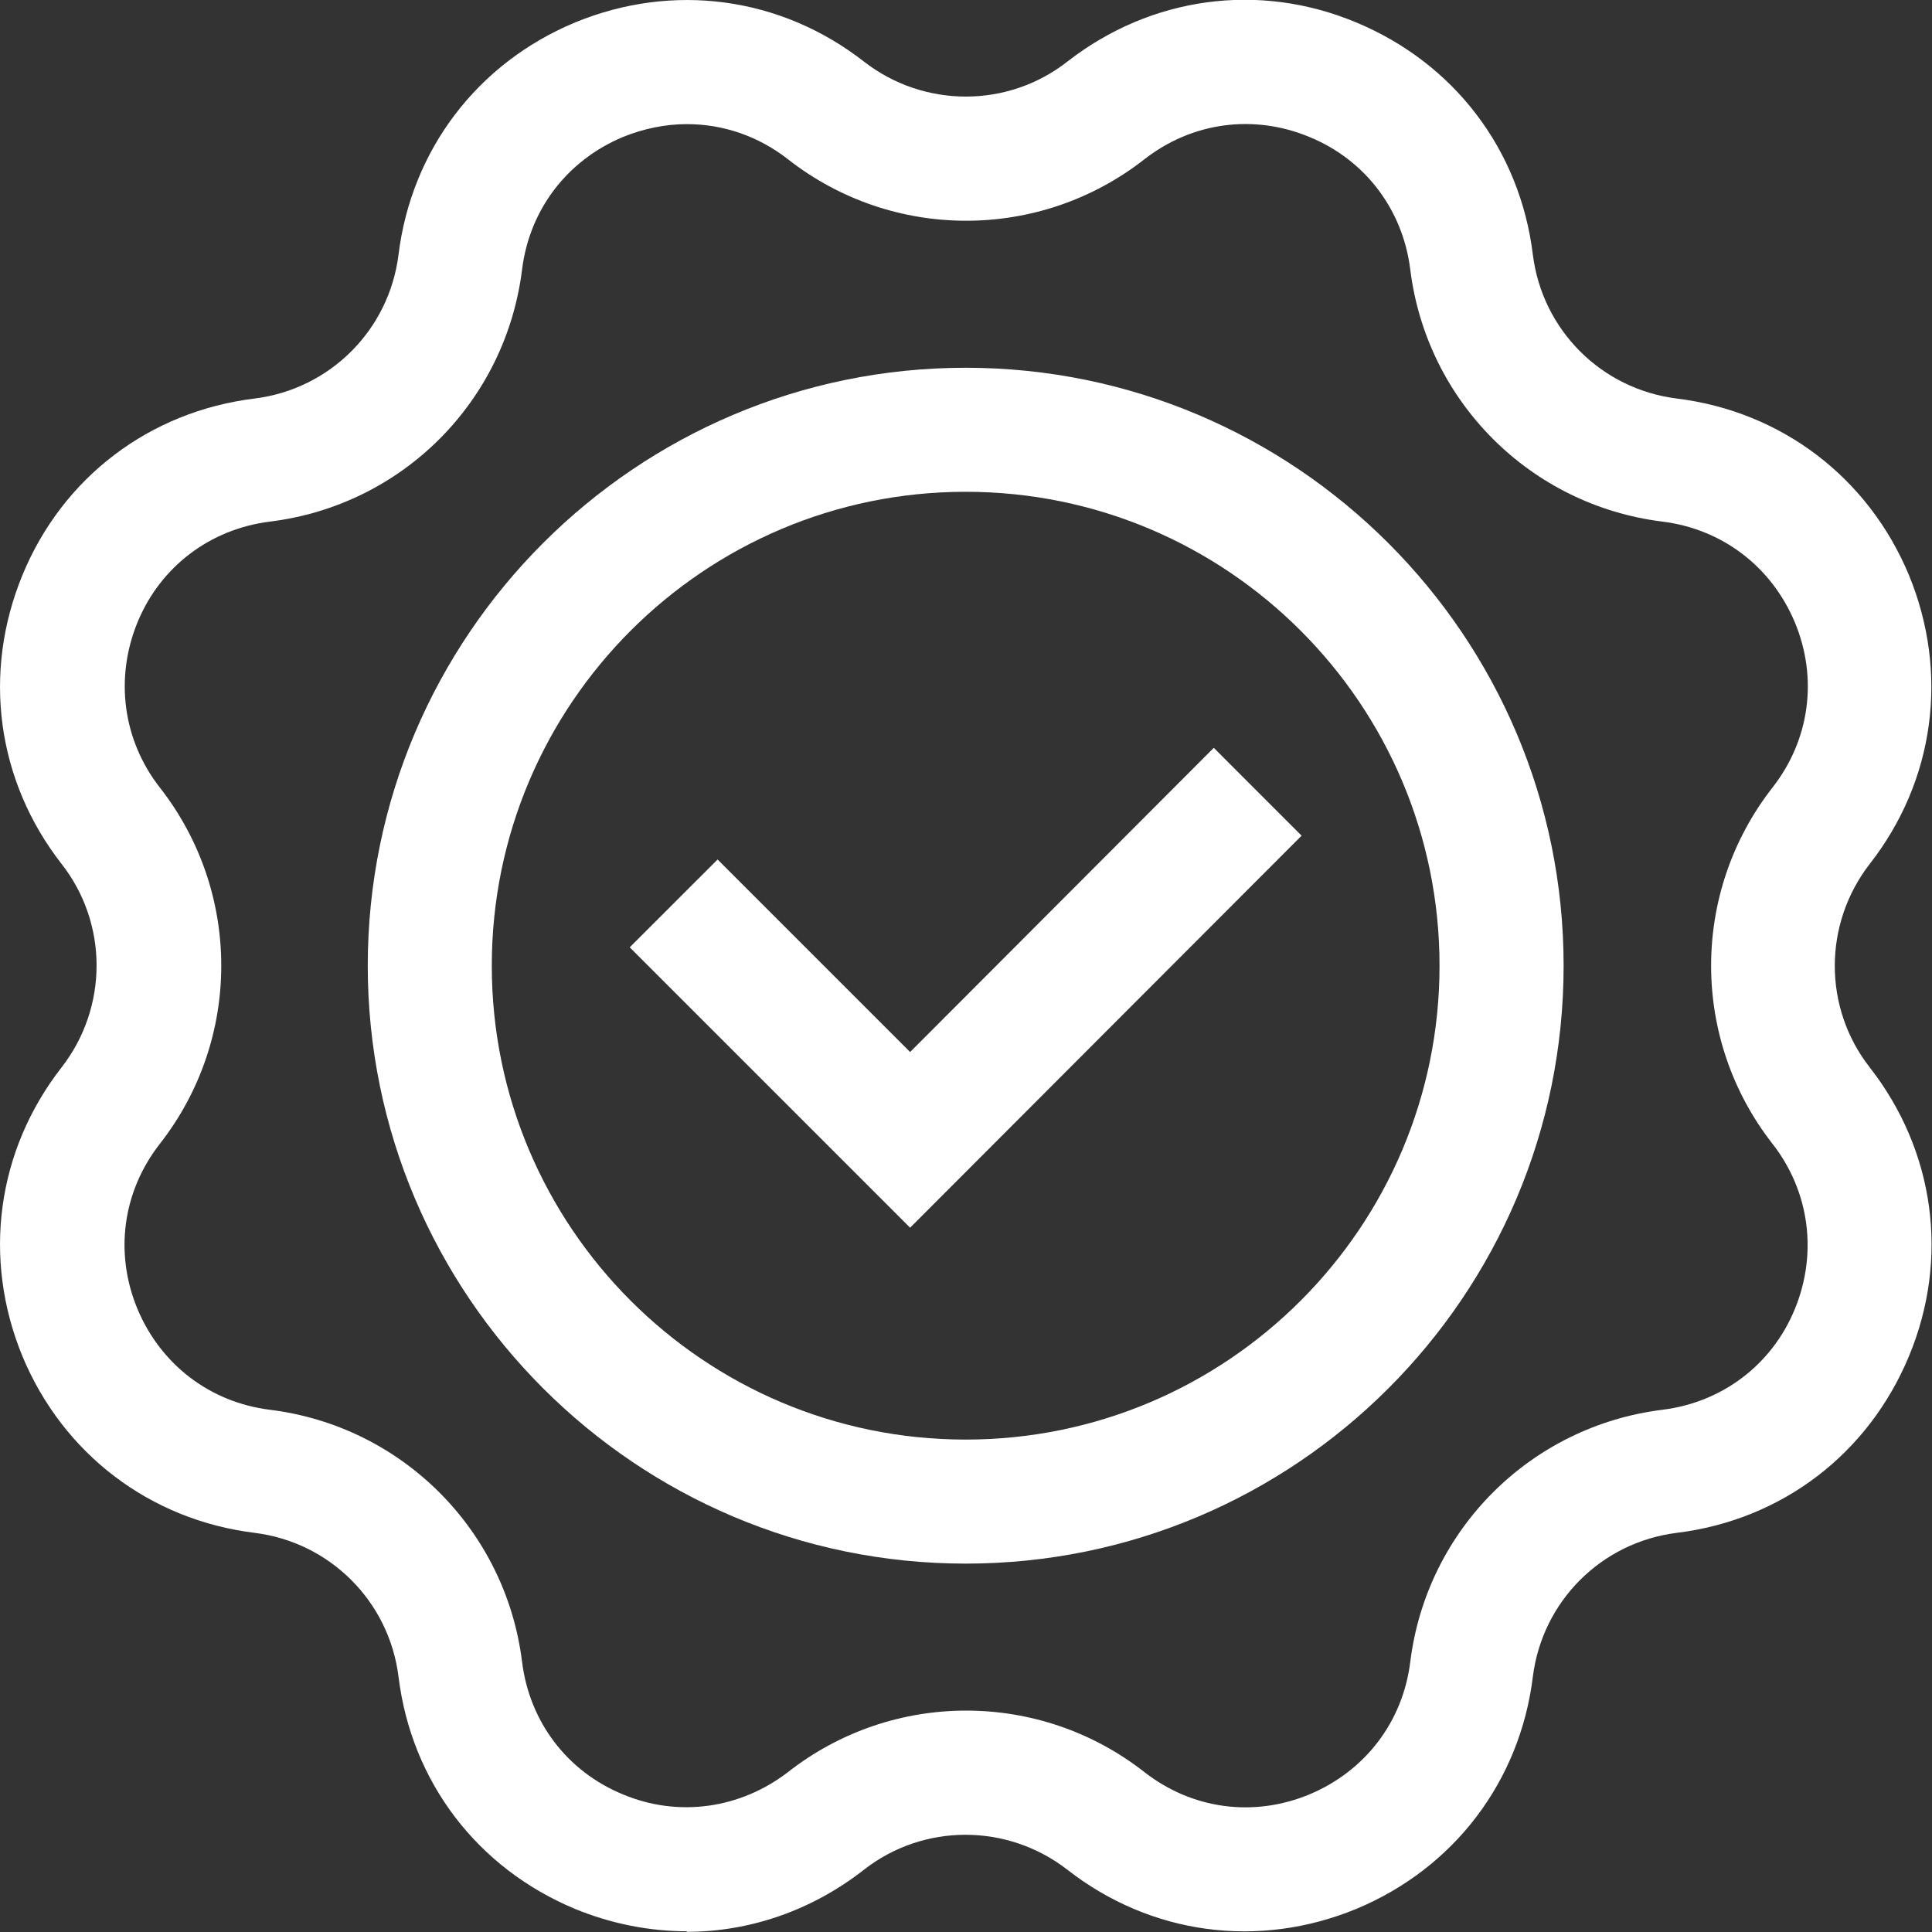
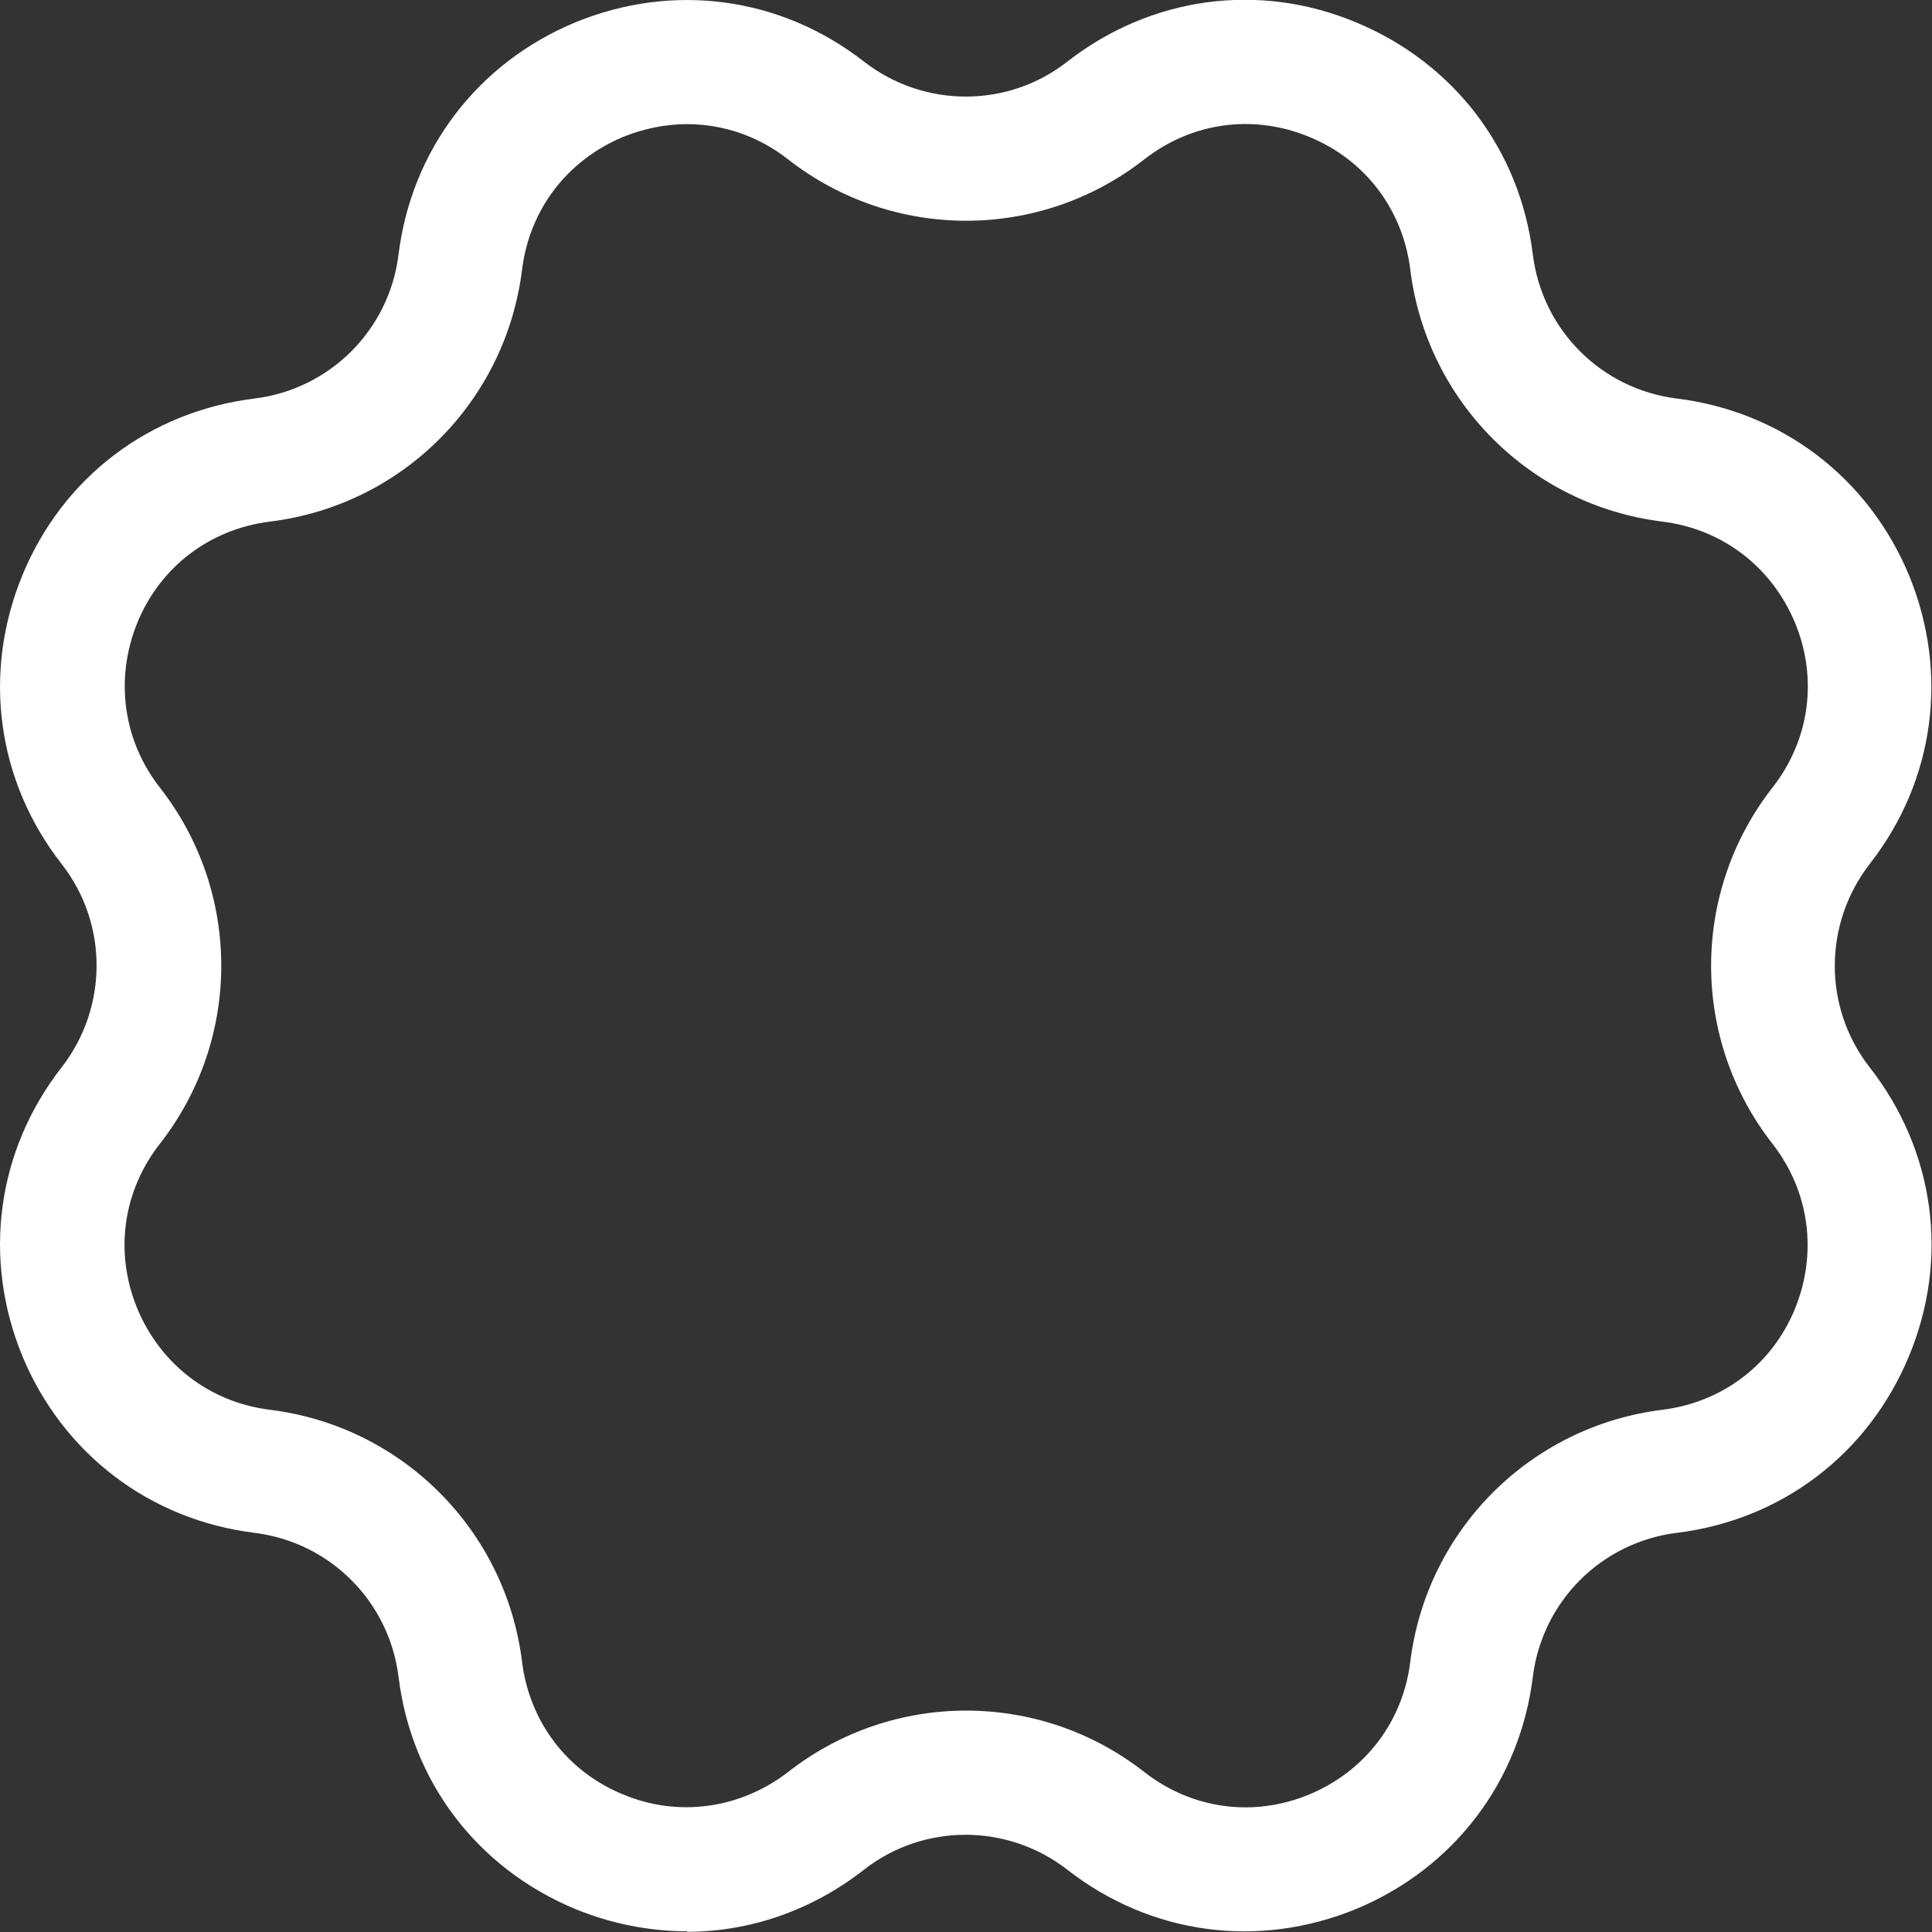
<svg xmlns="http://www.w3.org/2000/svg" width="40" height="40" viewBox="0 0 40 40" fill="none">
  <rect x="0" y="0" width="40" height="40" fill="#333333" stroke="none" />
-   <path d="M18.843 25.418L13.038 19.613L14.857 17.795L18.843 21.781L25.13 15.483L26.948 17.302L18.843 25.418Z" fill="white" />
  <path d="M14.22 39.985C13.449 39.985 12.658 39.831 11.908 39.523C9.884 38.681 8.518 36.893 8.251 34.715C8.056 33.154 6.833 31.931 5.272 31.736C3.104 31.469 1.306 30.102 0.464 28.079C-0.368 26.055 -0.07 23.825 1.275 22.099C2.241 20.856 2.241 19.12 1.275 17.887C-0.07 16.162 -0.368 13.932 0.464 11.908C1.296 9.885 3.094 8.518 5.272 8.251C6.833 8.056 8.056 6.833 8.251 5.272C8.518 3.104 9.884 1.306 11.908 0.464C13.932 -0.368 16.161 -0.07 17.887 1.275C19.13 2.241 20.867 2.241 22.099 1.275C23.825 -0.07 26.065 -0.379 28.078 0.464C30.102 1.306 31.469 3.094 31.736 5.272C31.931 6.833 33.153 8.056 34.715 8.251C36.883 8.518 38.681 9.885 39.523 11.908C40.355 13.932 40.057 16.162 38.711 17.887C37.746 19.131 37.746 20.867 38.711 22.099C40.057 23.825 40.365 26.055 39.523 28.079C38.681 30.102 36.893 31.469 34.715 31.736C33.153 31.931 31.931 33.154 31.736 34.715C31.469 36.883 30.102 38.681 28.078 39.523C26.055 40.355 23.825 40.057 22.099 38.711C20.856 37.746 19.12 37.746 17.887 38.711C16.809 39.554 15.524 39.996 14.22 39.996V39.985ZM14.22 2.57C13.778 2.57 13.326 2.662 12.895 2.837C11.744 3.32 10.963 4.337 10.809 5.58C10.47 8.313 8.333 10.46 5.59 10.799C4.347 10.953 3.32 11.734 2.847 12.884C2.375 14.035 2.539 15.319 3.309 16.305C5.005 18.473 5.005 21.514 3.309 23.682C2.539 24.668 2.364 25.942 2.847 27.103C3.33 28.253 4.347 29.034 5.59 29.188C8.323 29.527 10.47 31.674 10.809 34.407C10.963 35.65 11.744 36.677 12.895 37.15C14.045 37.633 15.329 37.448 16.316 36.688C18.483 34.992 21.524 34.992 23.692 36.688C24.678 37.458 25.952 37.633 27.113 37.15C28.263 36.667 29.044 35.65 29.198 34.407C29.537 31.674 31.684 29.527 34.417 29.188C35.66 29.034 36.688 28.253 37.16 27.103C37.633 25.952 37.468 24.668 36.698 23.682C35.003 21.514 35.003 18.473 36.698 16.305C37.468 15.319 37.643 14.045 37.16 12.884C36.677 11.734 35.66 10.953 34.417 10.799C31.684 10.46 29.537 8.313 29.198 5.58C29.044 4.337 28.263 3.31 27.113 2.837C25.952 2.354 24.678 2.529 23.692 3.299C21.524 4.994 18.483 4.994 16.316 3.299C15.699 2.816 14.97 2.57 14.22 2.57Z" fill="white" />
-   <path d="M19.993 32.373C13.172 32.373 7.614 26.825 7.614 19.994C7.614 13.162 13.172 7.614 19.993 7.614C26.815 7.614 32.373 13.162 32.373 19.994C32.373 26.825 26.825 32.373 19.993 32.373ZM19.993 10.182C14.579 10.182 10.182 14.579 10.182 19.994C10.182 25.407 14.579 29.805 19.993 29.805C25.407 29.805 29.804 25.407 29.804 19.994C29.804 14.579 25.407 10.182 19.993 10.182Z" fill="white" />
</svg>